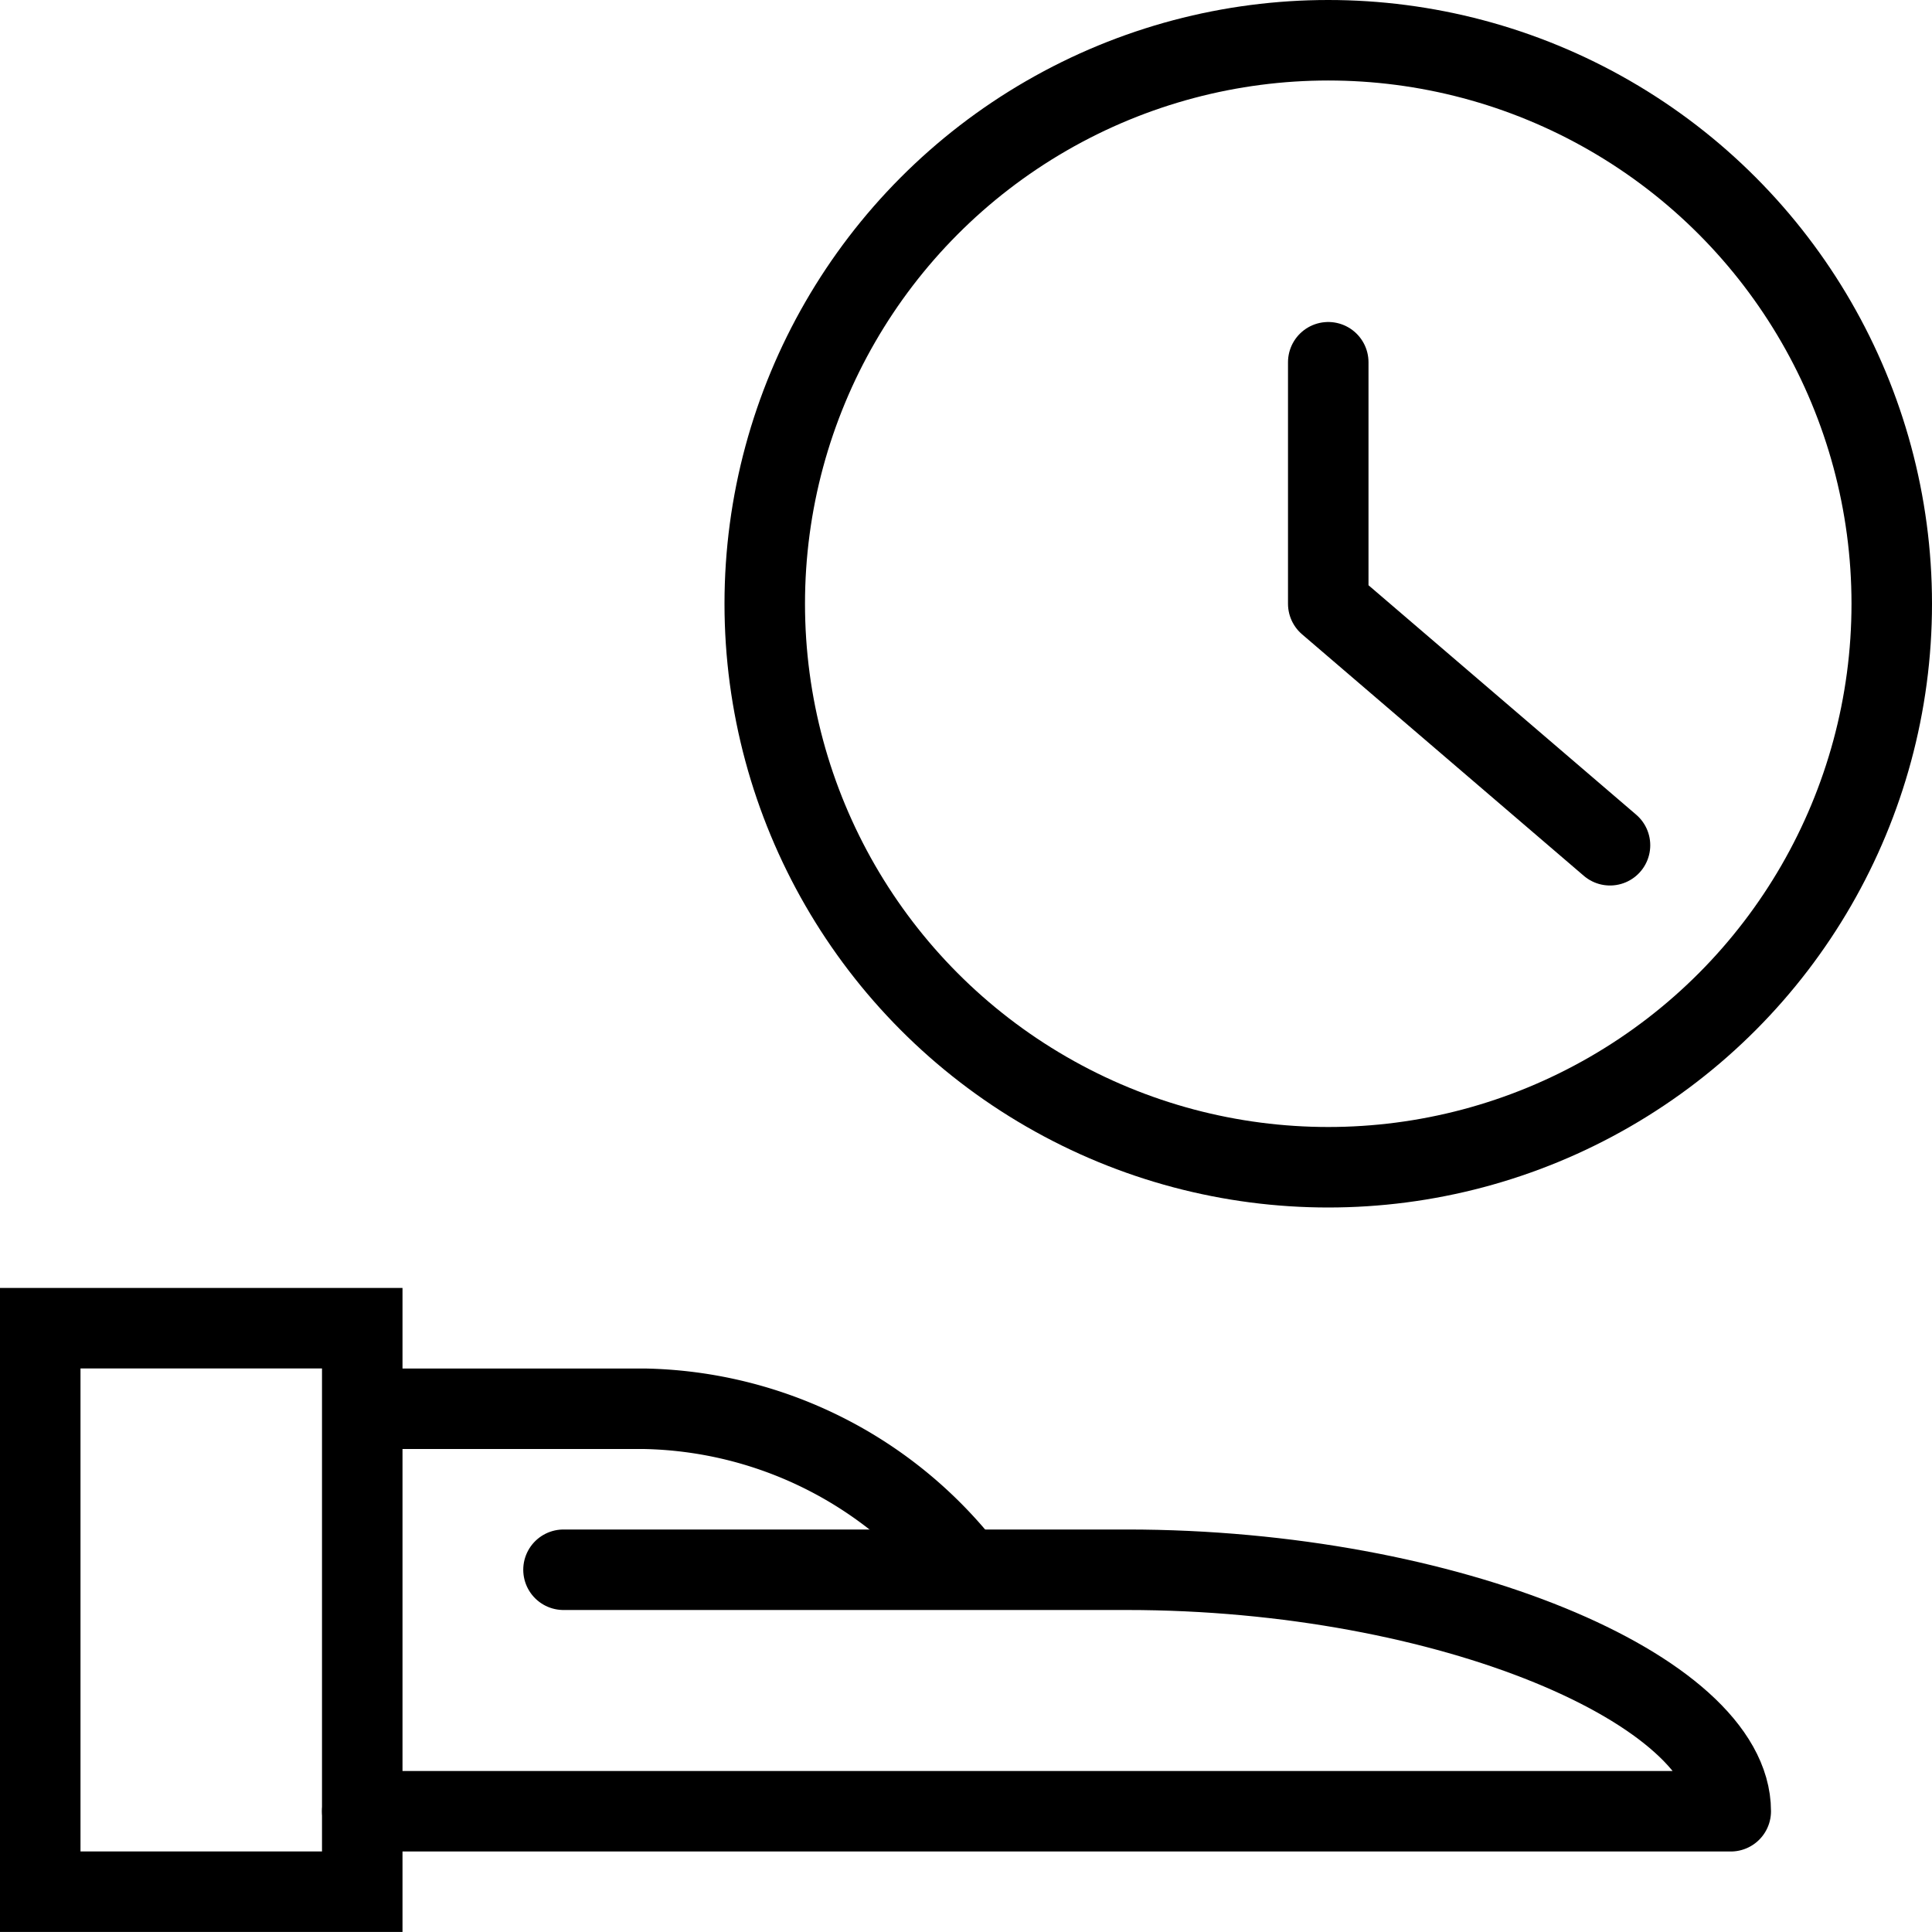
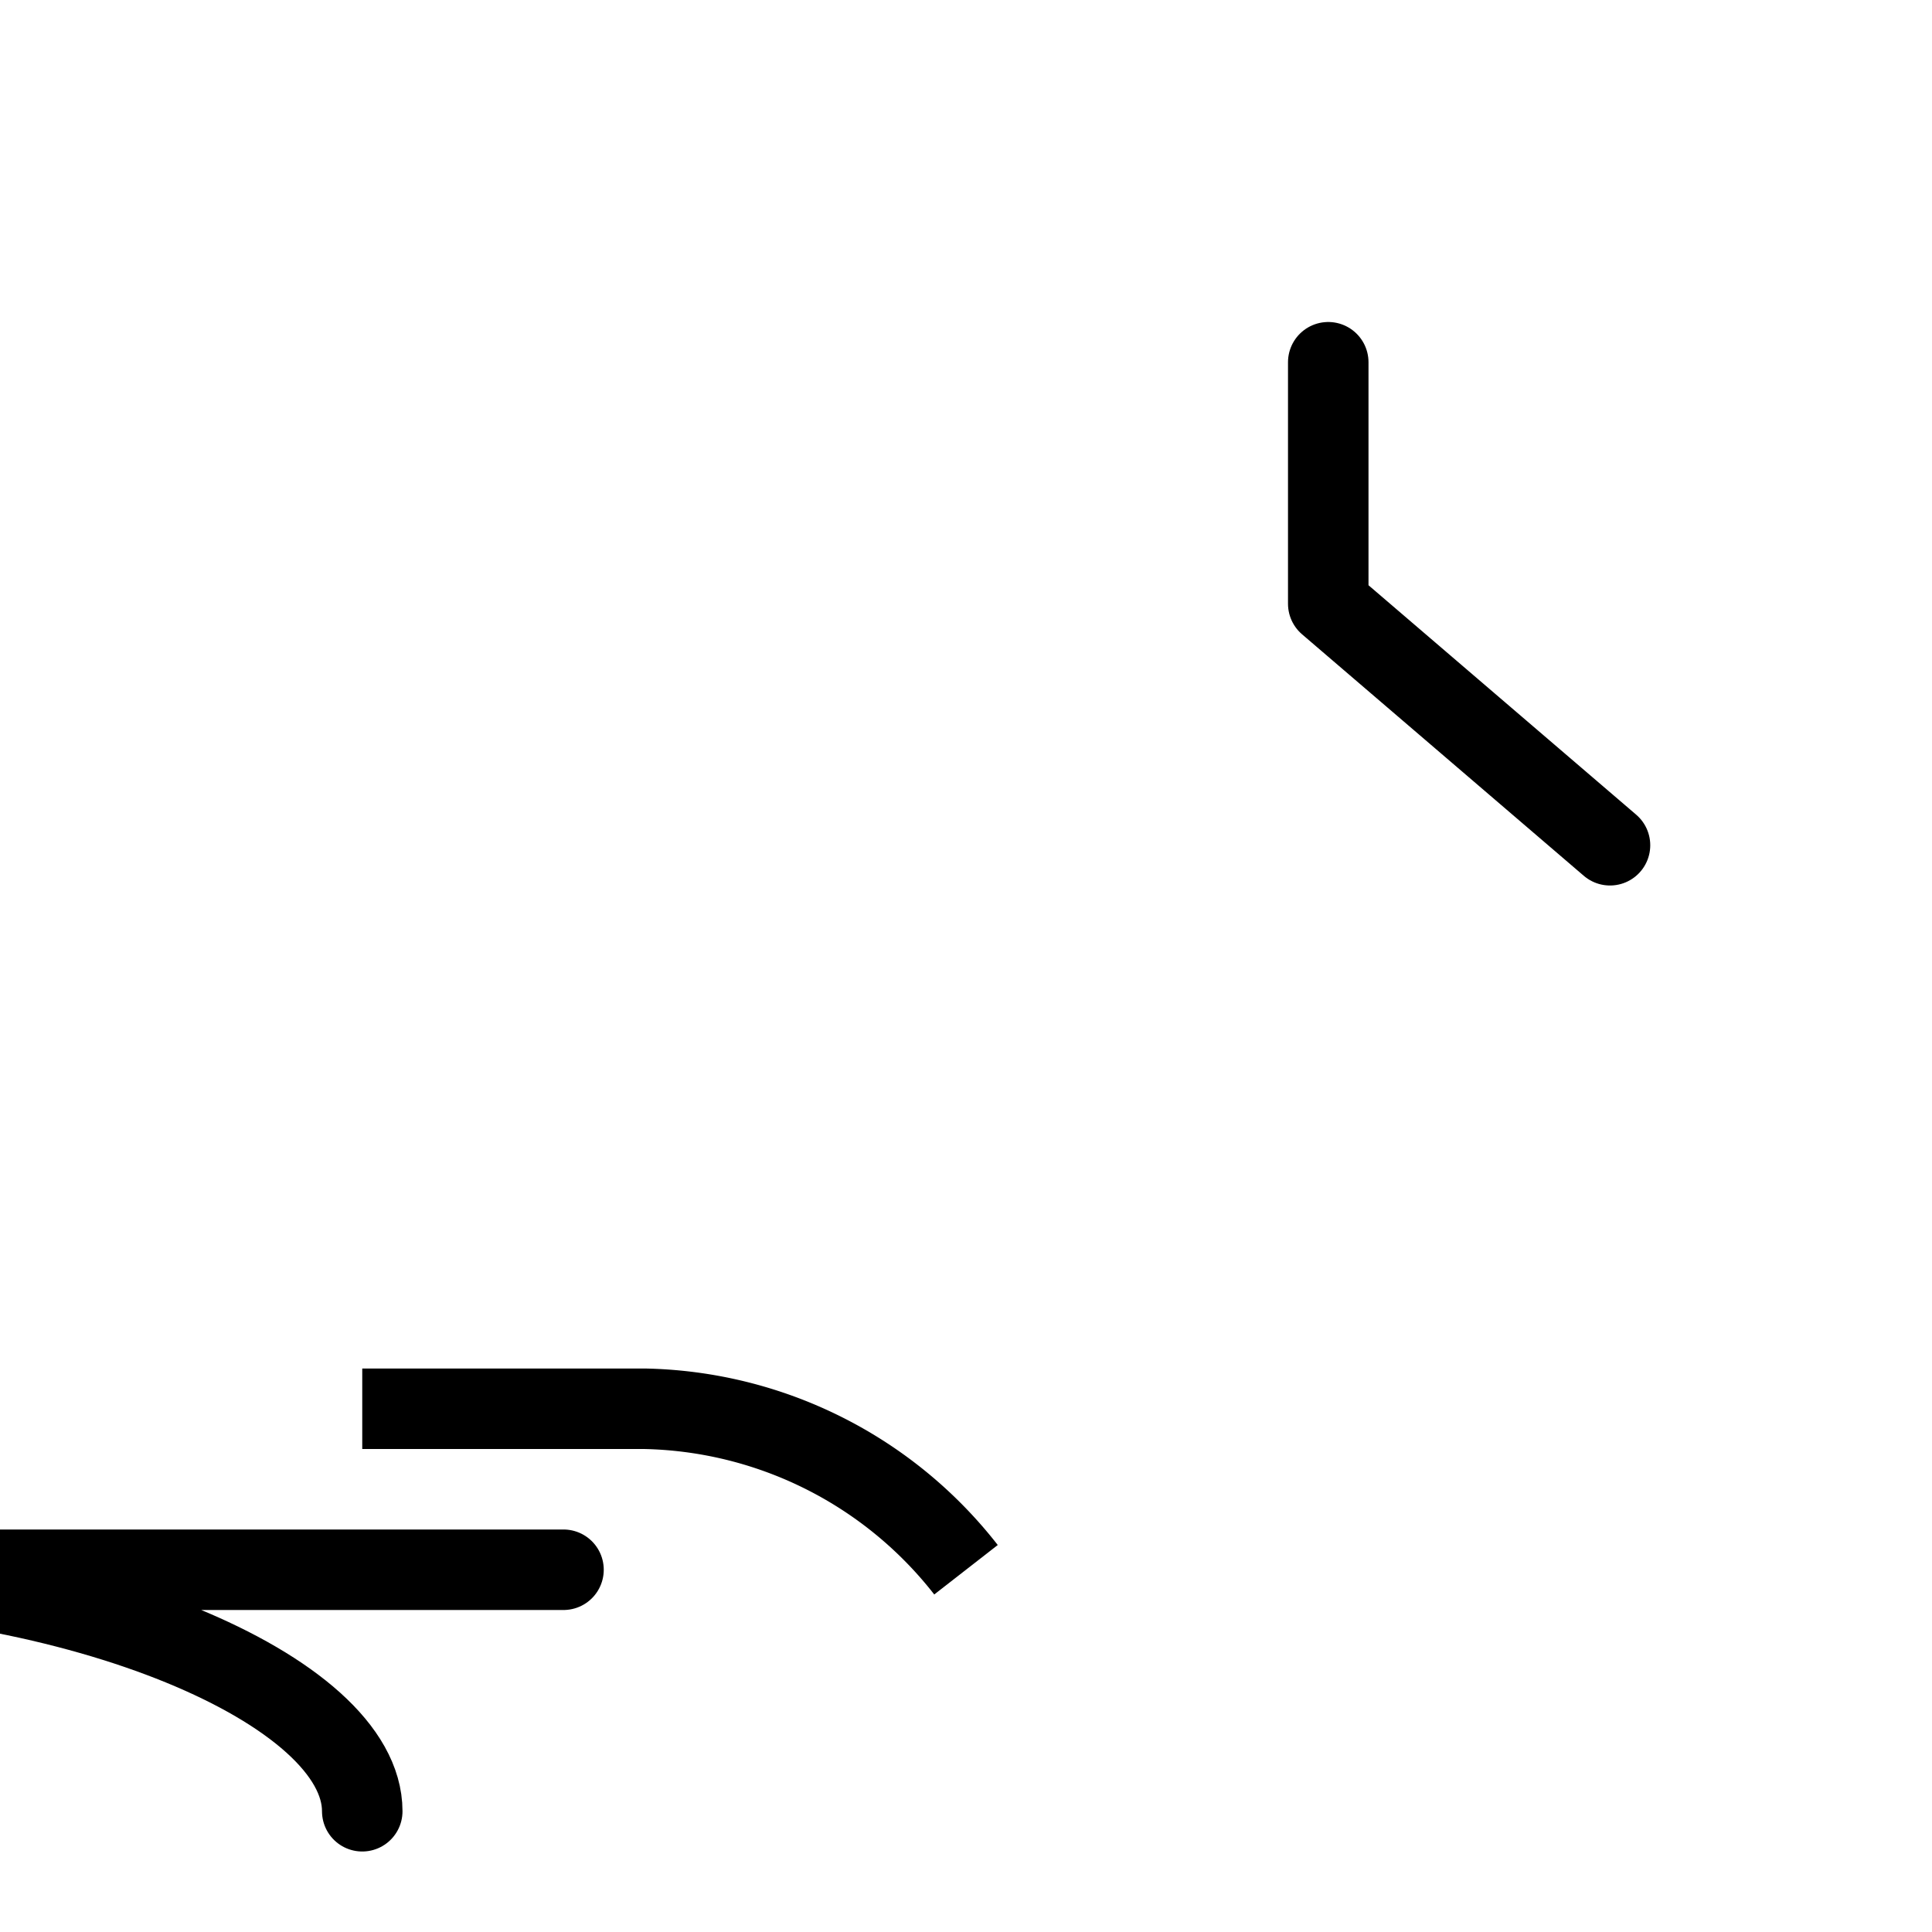
<svg xmlns="http://www.w3.org/2000/svg" width="36" height="36" viewBox="0 0 36 36">
  <defs>
    <clipPath id="clip-path">
      <rect id="Rectangle_13736" data-name="Rectangle 13736" width="36" height="36" transform="translate(0 0)" fill="none" stroke="#000" stroke-width="1.5" />
    </clipPath>
  </defs>
  <g id="Group_10375" data-name="Group 10375" transform="translate(-1720 -140)">
    <g id="Group_7770" data-name="Group 7770" transform="translate(1720 140)">
      <g id="Group_7764" data-name="Group 7764" transform="translate(0 0)">
        <g id="Group_7763" data-name="Group 7763" transform="translate(0 0)" clip-path="url(#clip-path)">
-           <circle id="Ellipse_521" data-name="Ellipse 521" cx="10.5" cy="10.5" r="10.5" transform="translate(14.25 0.75)" fill="none" stroke="#000" stroke-linecap="round" stroke-linejoin="round" stroke-width="1.5" />
          <path id="Path_8685" data-name="Path 8685" d="M16.5,4.5V9l5.25,4.5" transform="translate(8.25 2.25)" fill="none" stroke="#000" stroke-linecap="round" stroke-linejoin="round" stroke-width="1.5" />
-           <path id="Path_25619" data-name="Path 25619" d="M0,0H6V10.5H0Z" transform="translate(0.75 24.749)" fill="none" stroke="#000" stroke-width="1.5" />
-           <path id="Path_8686" data-name="Path 8686" d="M4.5,24H30c0-2.25-5.25-4.5-11.25-4.5H8.25" transform="translate(2.25 9.75)" fill="none" stroke="#000" stroke-linecap="round" stroke-linejoin="round" stroke-width="1.5" />
+           <path id="Path_8686" data-name="Path 8686" d="M4.5,24c0-2.25-5.25-4.5-11.25-4.5H8.25" transform="translate(2.25 9.75)" fill="none" stroke="#000" stroke-linecap="round" stroke-linejoin="round" stroke-width="1.5" />
          <path id="Path_8687" data-name="Path 8687" d="M4.5,17.5H9.75a7.785,7.785,0,0,1,6,3" transform="translate(2.25 8.75)" fill="none" stroke="#000" stroke-linejoin="round" stroke-width="1.5" />
        </g>
      </g>
    </g>
  </g>
</svg>